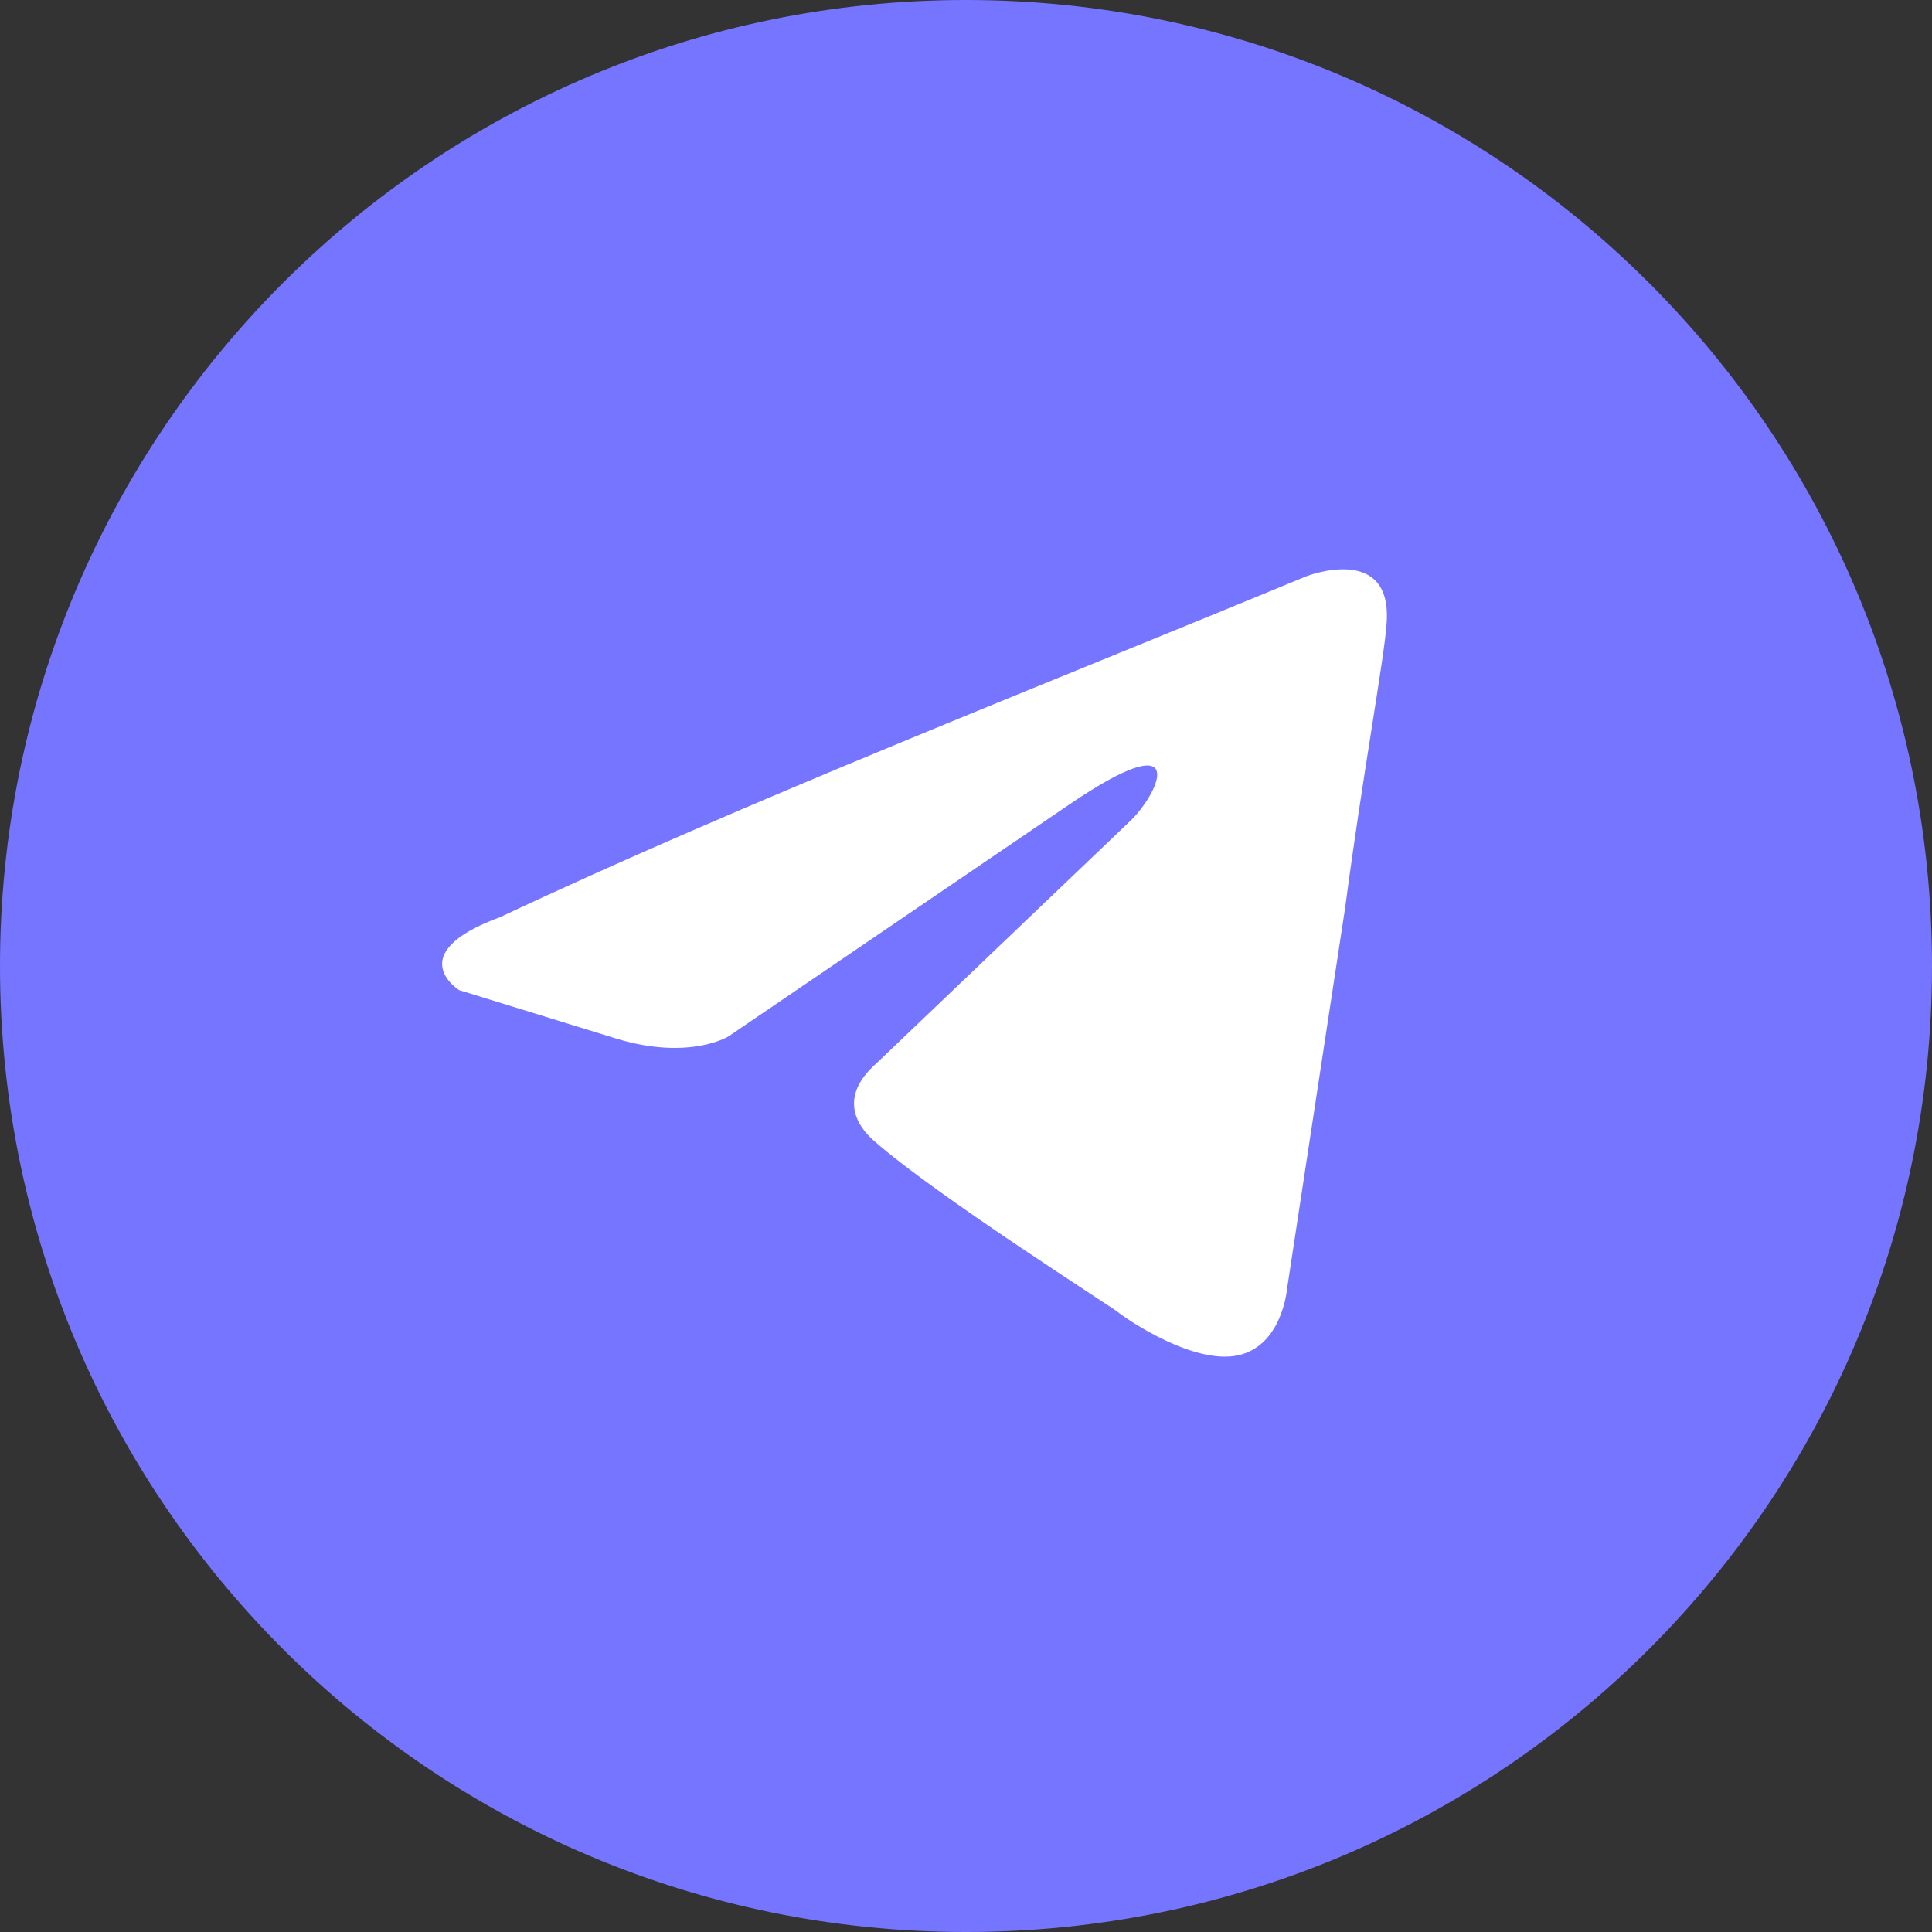
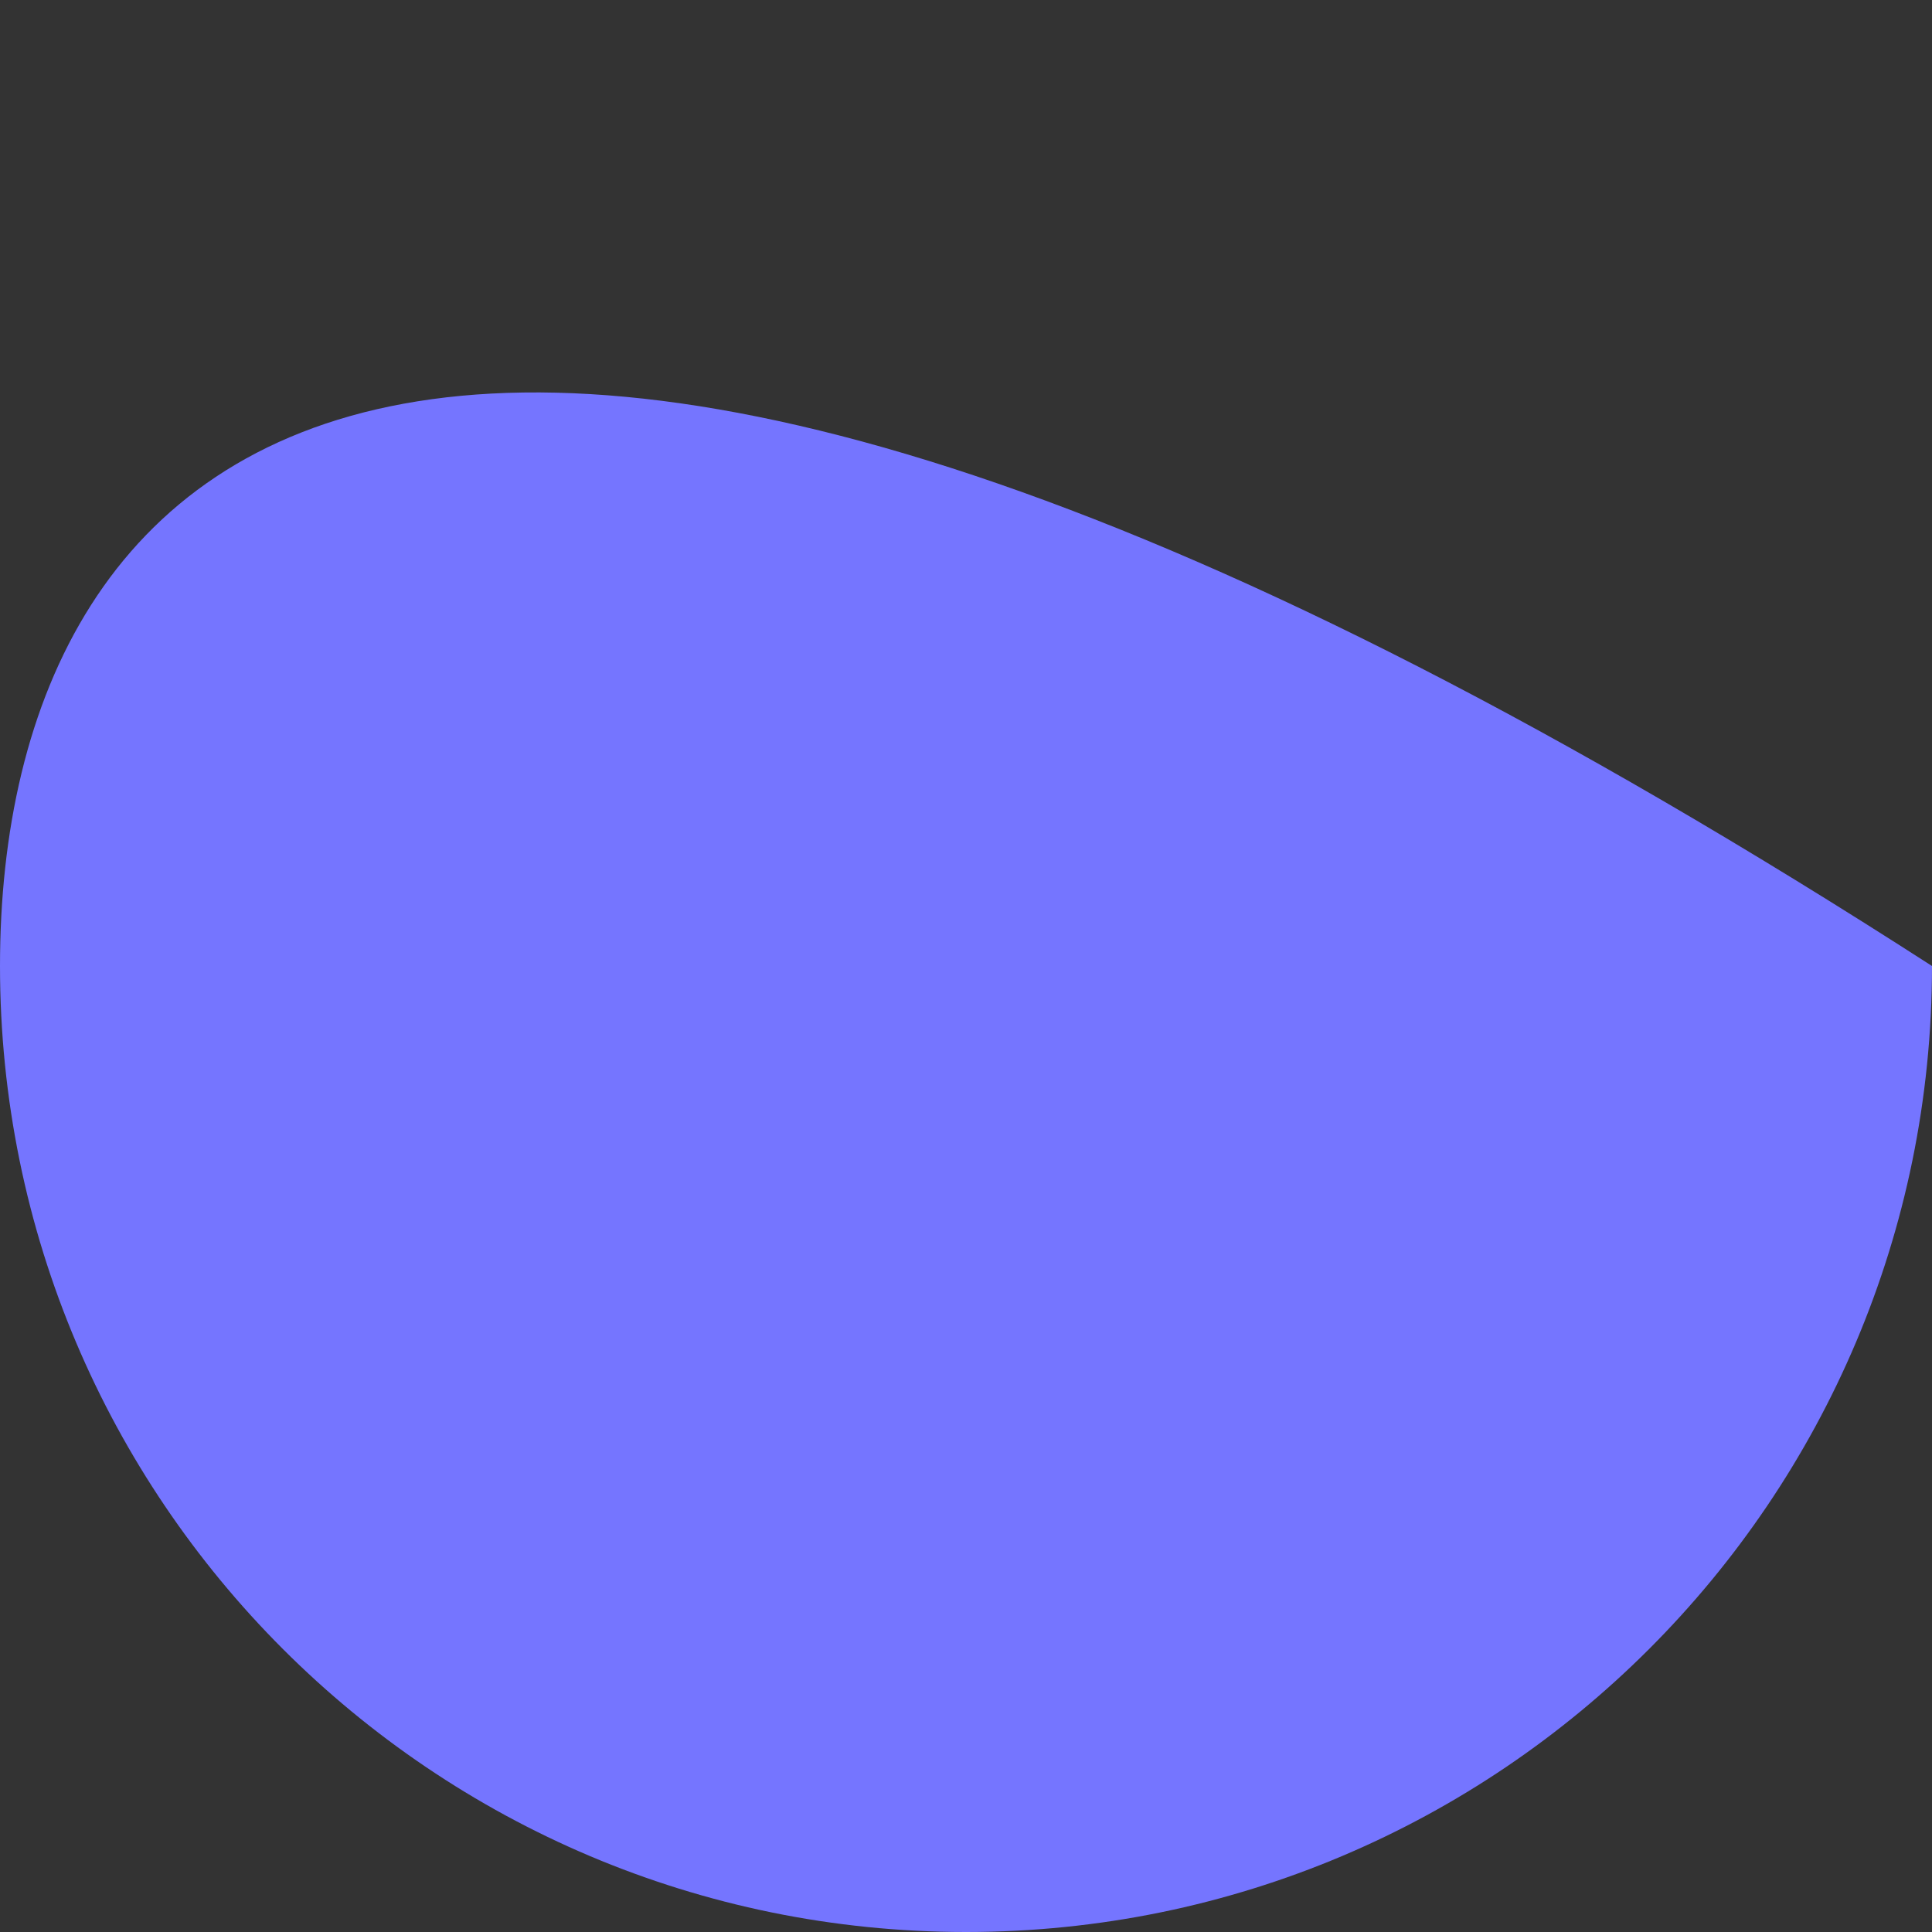
<svg xmlns="http://www.w3.org/2000/svg" width="319" height="319" viewBox="0 0 319 319" fill="none">
  <rect x="0" y="0" width="319" height="319" fill="#333333" stroke="none" />
  <g clip-path="url(#clip0_369_161)">
-     <path d="M159.5 319C247.589 319 319 247.589 319 159.5C319 71.411 247.589 0 159.5 0C71.411 0 0 71.411 0 159.5C0 247.589 71.411 319 159.5 319Z" fill="#7575FF" />
-     <path d="M215.7 95.148C215.7 95.148 230.131 89.52 228.929 103.186C228.528 108.814 224.92 128.509 222.114 149.812L212.493 212.916C212.493 212.916 211.692 222.161 204.476 223.769C197.26 225.376 186.437 218.141 184.433 216.533C182.829 215.328 154.368 197.24 144.346 188.398C141.54 185.986 138.333 181.163 144.747 175.536L186.838 135.342C191.648 130.518 196.459 119.264 176.415 132.93L120.294 171.114C120.294 171.114 113.881 175.134 101.855 171.516L75.798 163.478C75.798 163.478 66.178 157.448 82.613 151.419C122.7 132.528 172.006 113.235 215.7 95.148Z" fill="white" />
+     <path d="M159.5 319C247.589 319 319 247.589 319 159.5C71.411 0 0 71.411 0 159.5C0 247.589 71.411 319 159.5 319Z" fill="#7575FF" />
  </g>
  <defs>
    <clipPath id="clip0_369_161">
      <rect width="319" height="319" fill="white" />
    </clipPath>
  </defs>
</svg>